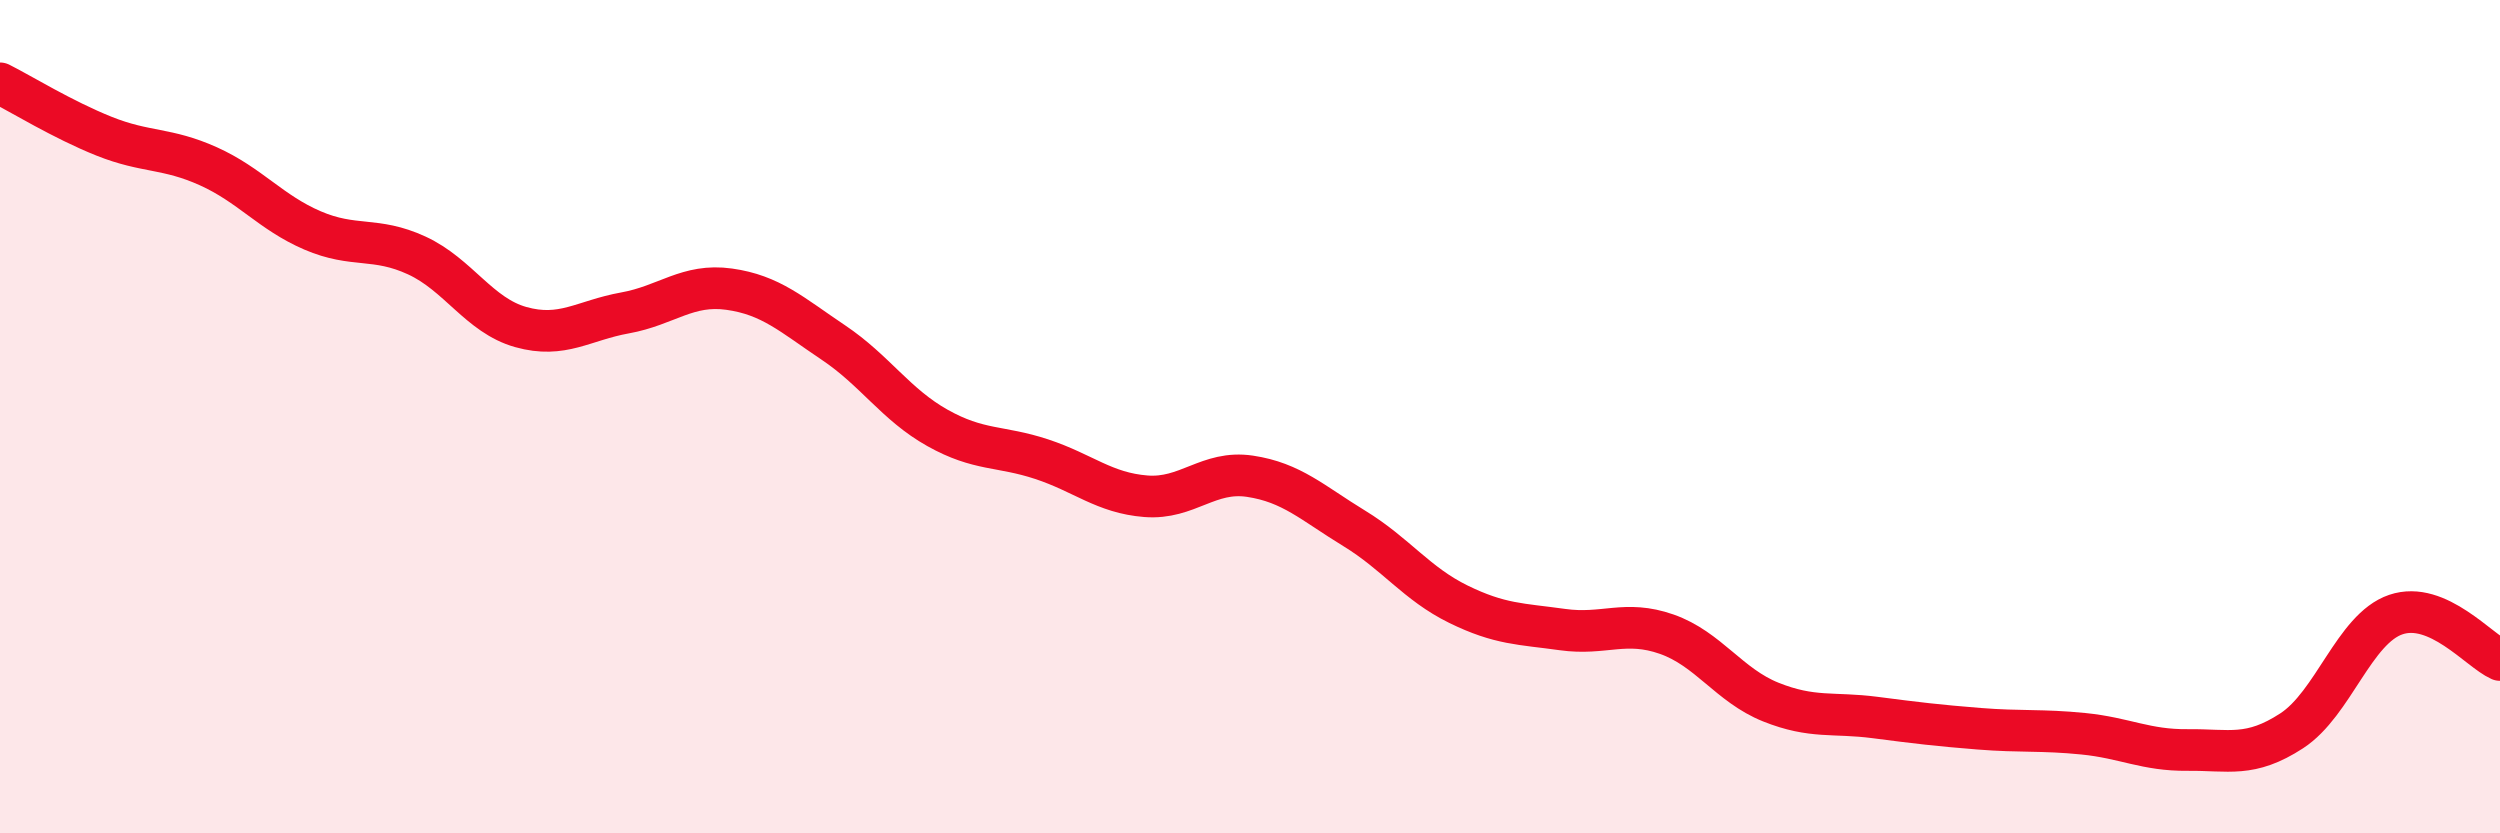
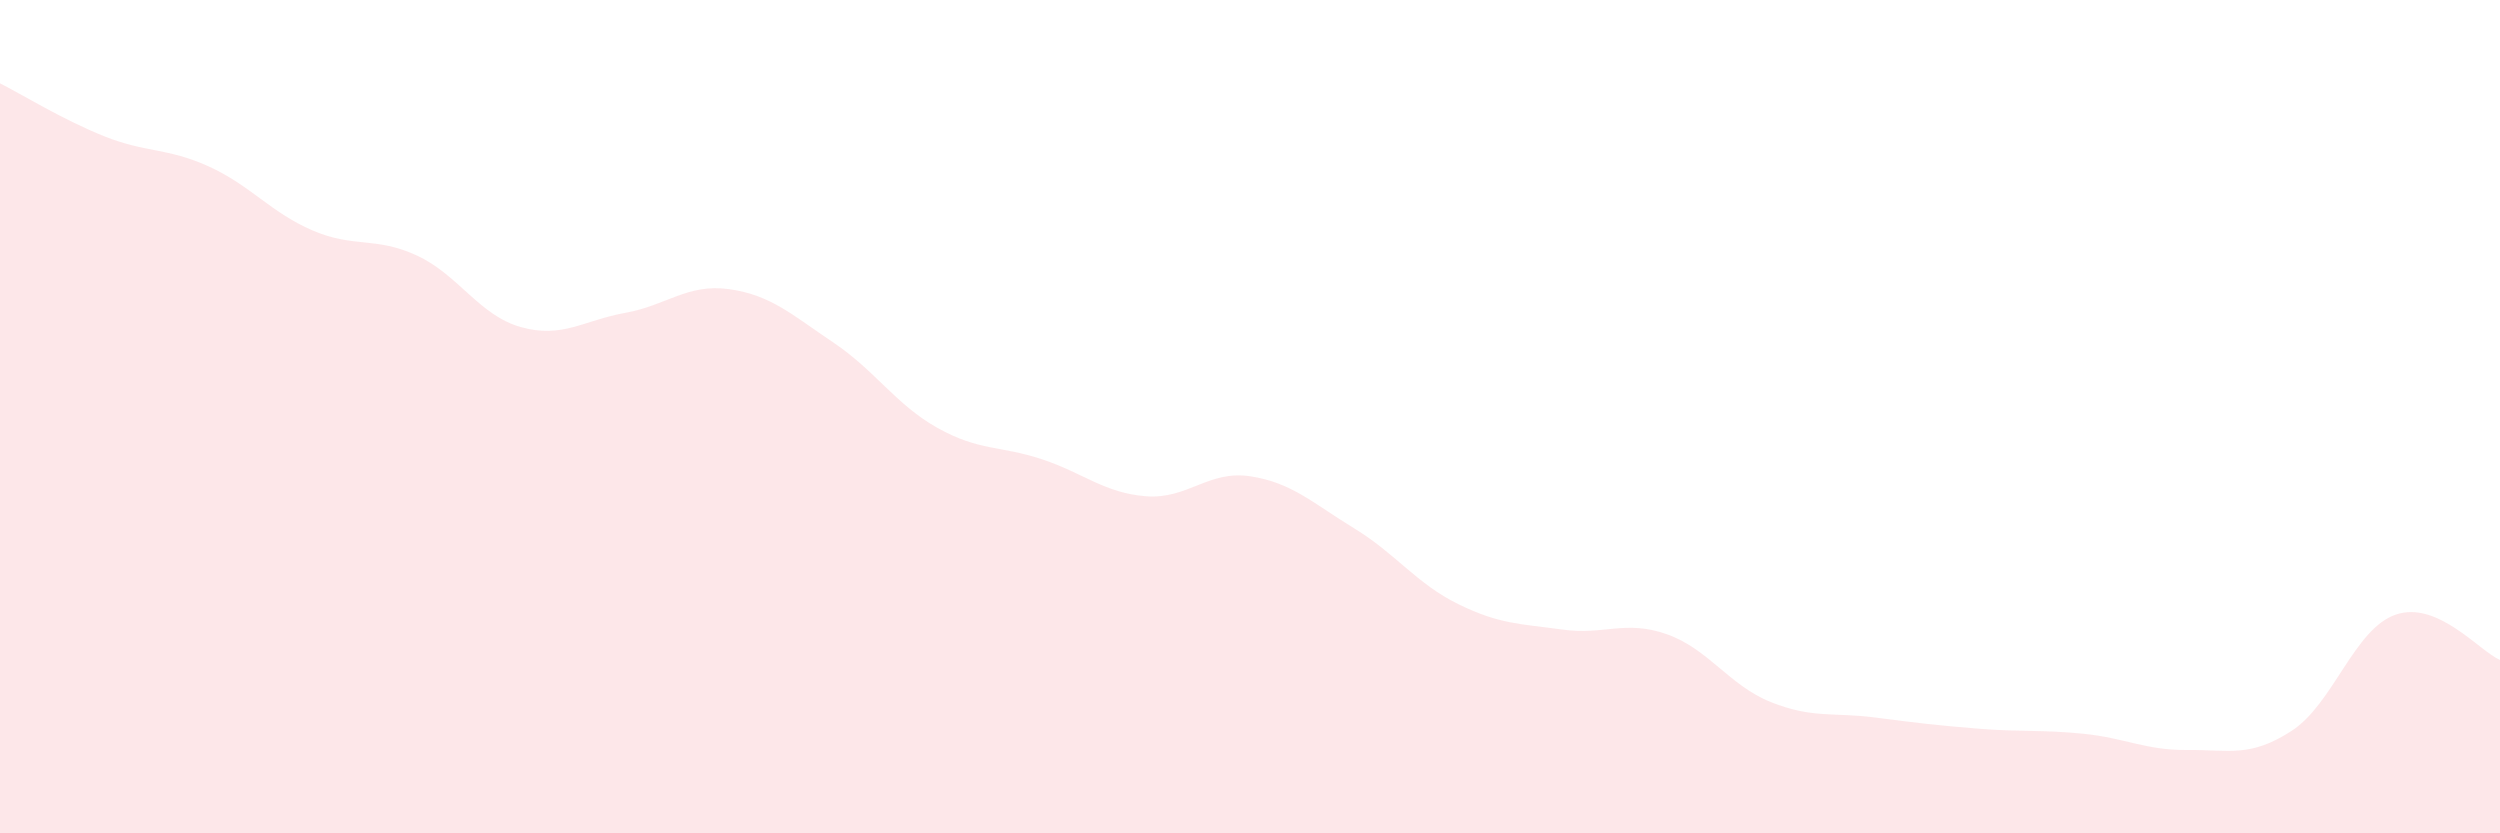
<svg xmlns="http://www.w3.org/2000/svg" width="60" height="20" viewBox="0 0 60 20">
  <path d="M 0,2 C 0.5,2.25 1.5,2.87 2.5,3.27 C 3.5,3.67 4,3.54 5,3.99 C 6,4.44 6.5,5.1 7.5,5.53 C 8.5,5.96 9,5.67 10,6.13 C 11,6.59 11.5,7.57 12.5,7.85 C 13.5,8.13 14,7.69 15,7.51 C 16,7.33 16.5,6.8 17.5,6.94 C 18.5,7.08 19,7.55 20,8.22 C 21,8.89 21.5,9.71 22.5,10.27 C 23.5,10.83 24,10.69 25,11.02 C 26,11.35 26.5,11.83 27.5,11.91 C 28.5,11.99 29,11.28 30,11.43 C 31,11.58 31.5,12.07 32.5,12.68 C 33.5,13.29 34,14.01 35,14.5 C 36,14.99 36.5,14.97 37.5,15.11 C 38.5,15.25 39,14.87 40,15.22 C 41,15.57 41.5,16.45 42.5,16.85 C 43.5,17.25 44,17.09 45,17.22 C 46,17.35 46.5,17.41 47.5,17.49 C 48.5,17.57 49,17.51 50,17.61 C 51,17.71 51.5,18.01 52.5,18 C 53.5,17.99 54,18.19 55,17.54 C 56,16.89 56.5,15.09 57.5,14.75 C 58.5,14.41 59.5,15.62 60,15.84L60 20L0 20Z" fill="#EB0A25" opacity="0.1" stroke-linecap="round" stroke-linejoin="round" />
-   <path d="M 0,2 C 0.5,2.25 1.5,2.87 2.5,3.27 C 3.5,3.67 4,3.54 5,3.99 C 6,4.44 6.5,5.1 7.5,5.53 C 8.5,5.96 9,5.67 10,6.13 C 11,6.59 11.5,7.57 12.5,7.85 C 13.5,8.13 14,7.69 15,7.51 C 16,7.33 16.5,6.8 17.5,6.94 C 18.5,7.08 19,7.55 20,8.22 C 21,8.89 21.5,9.71 22.5,10.27 C 23.5,10.83 24,10.69 25,11.02 C 26,11.35 26.5,11.83 27.5,11.91 C 28.5,11.99 29,11.28 30,11.43 C 31,11.58 31.5,12.07 32.5,12.68 C 33.5,13.29 34,14.01 35,14.5 C 36,14.99 36.5,14.97 37.5,15.11 C 38.5,15.25 39,14.87 40,15.22 C 41,15.57 41.5,16.45 42.5,16.85 C 43.5,17.25 44,17.09 45,17.22 C 46,17.35 46.5,17.41 47.5,17.49 C 48.5,17.57 49,17.51 50,17.61 C 51,17.71 51.5,18.01 52.5,18 C 53.5,17.99 54,18.19 55,17.54 C 56,16.89 56.5,15.09 57.5,14.75 C 58.5,14.41 59.5,15.62 60,15.84" stroke="#EB0A25" stroke-width="1" fill="none" stroke-linecap="round" stroke-linejoin="round" />
</svg>